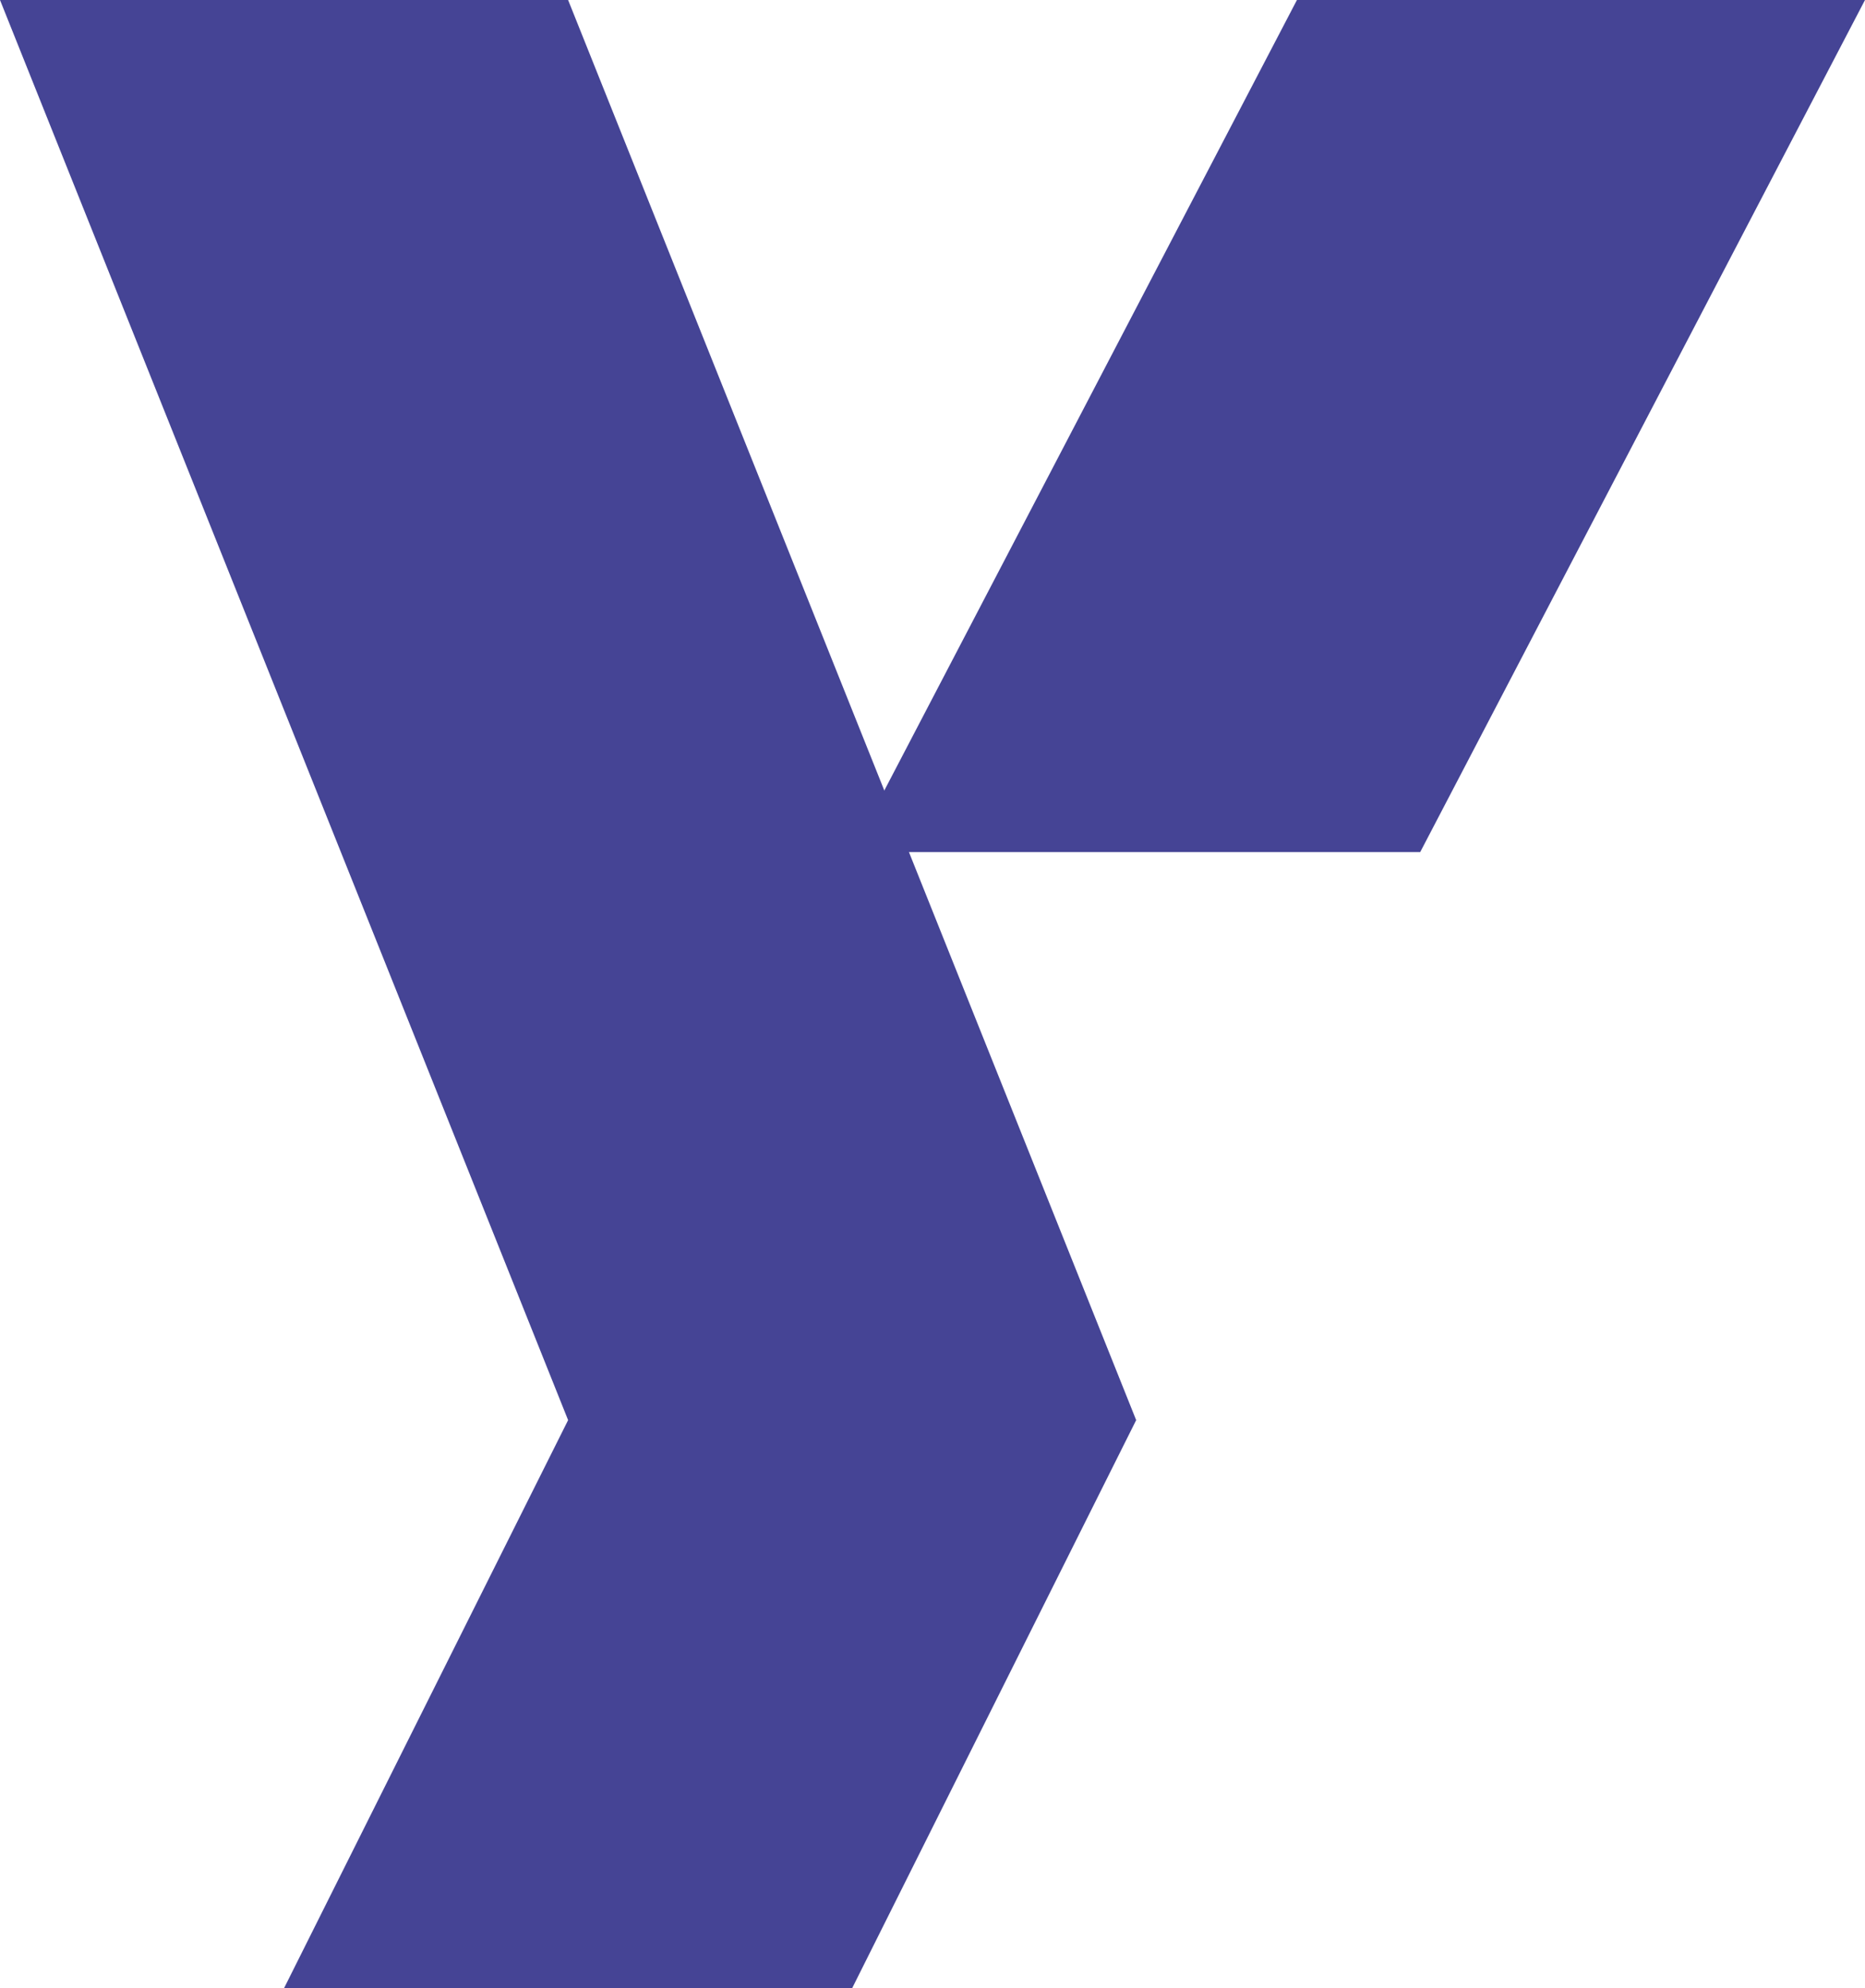
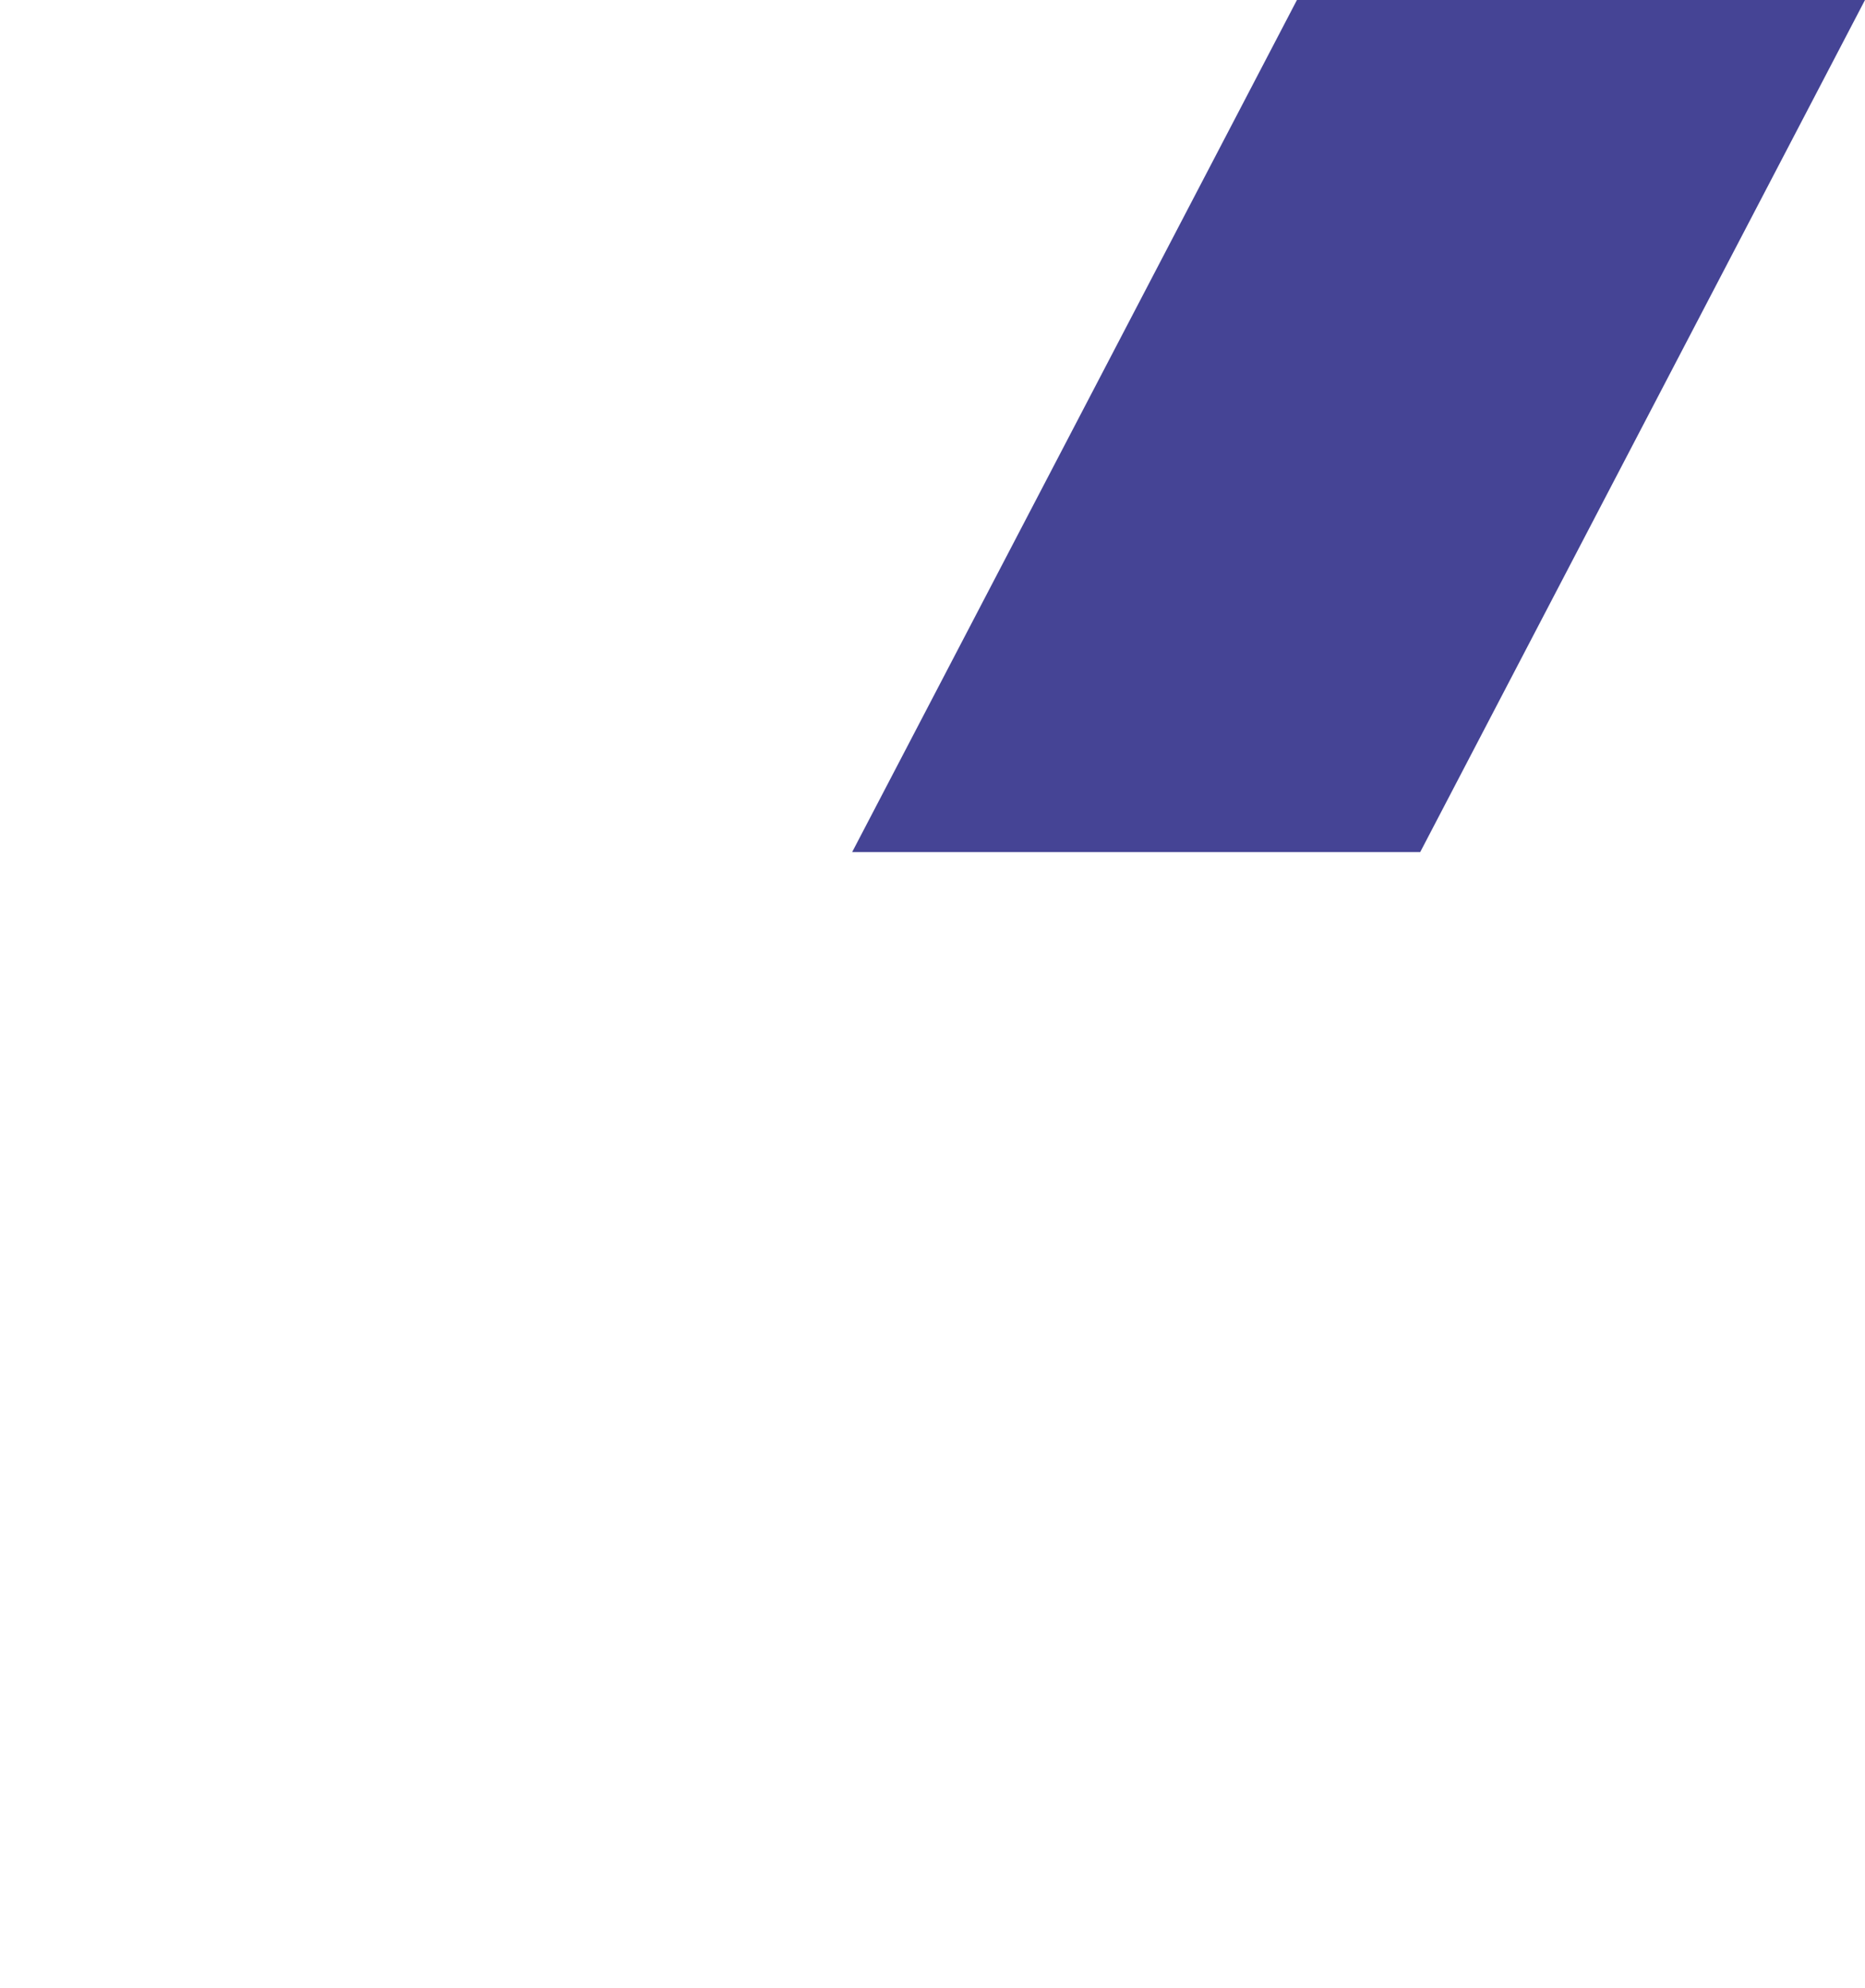
<svg xmlns="http://www.w3.org/2000/svg" viewBox="0 0 346.5 369.41">
  <defs>
    <style>.cls-1{fill:#454495;fill-rule:evenodd;}</style>
  </defs>
  <g id="Layer_2" data-name="Layer 2">
    <g id="Layer_1-2" data-name="Layer 1">
-       <polygon class="cls-1" points="0 0 105.55 263.86 52.77 369.41 158.32 369.41 211.09 263.86 105.55 0 0 0" />
      <polygon class="cls-1" points="158.32 158.32 263.86 158.32 346.5 0 240.96 0 158.32 158.32" />
    </g>
  </g>
</svg>